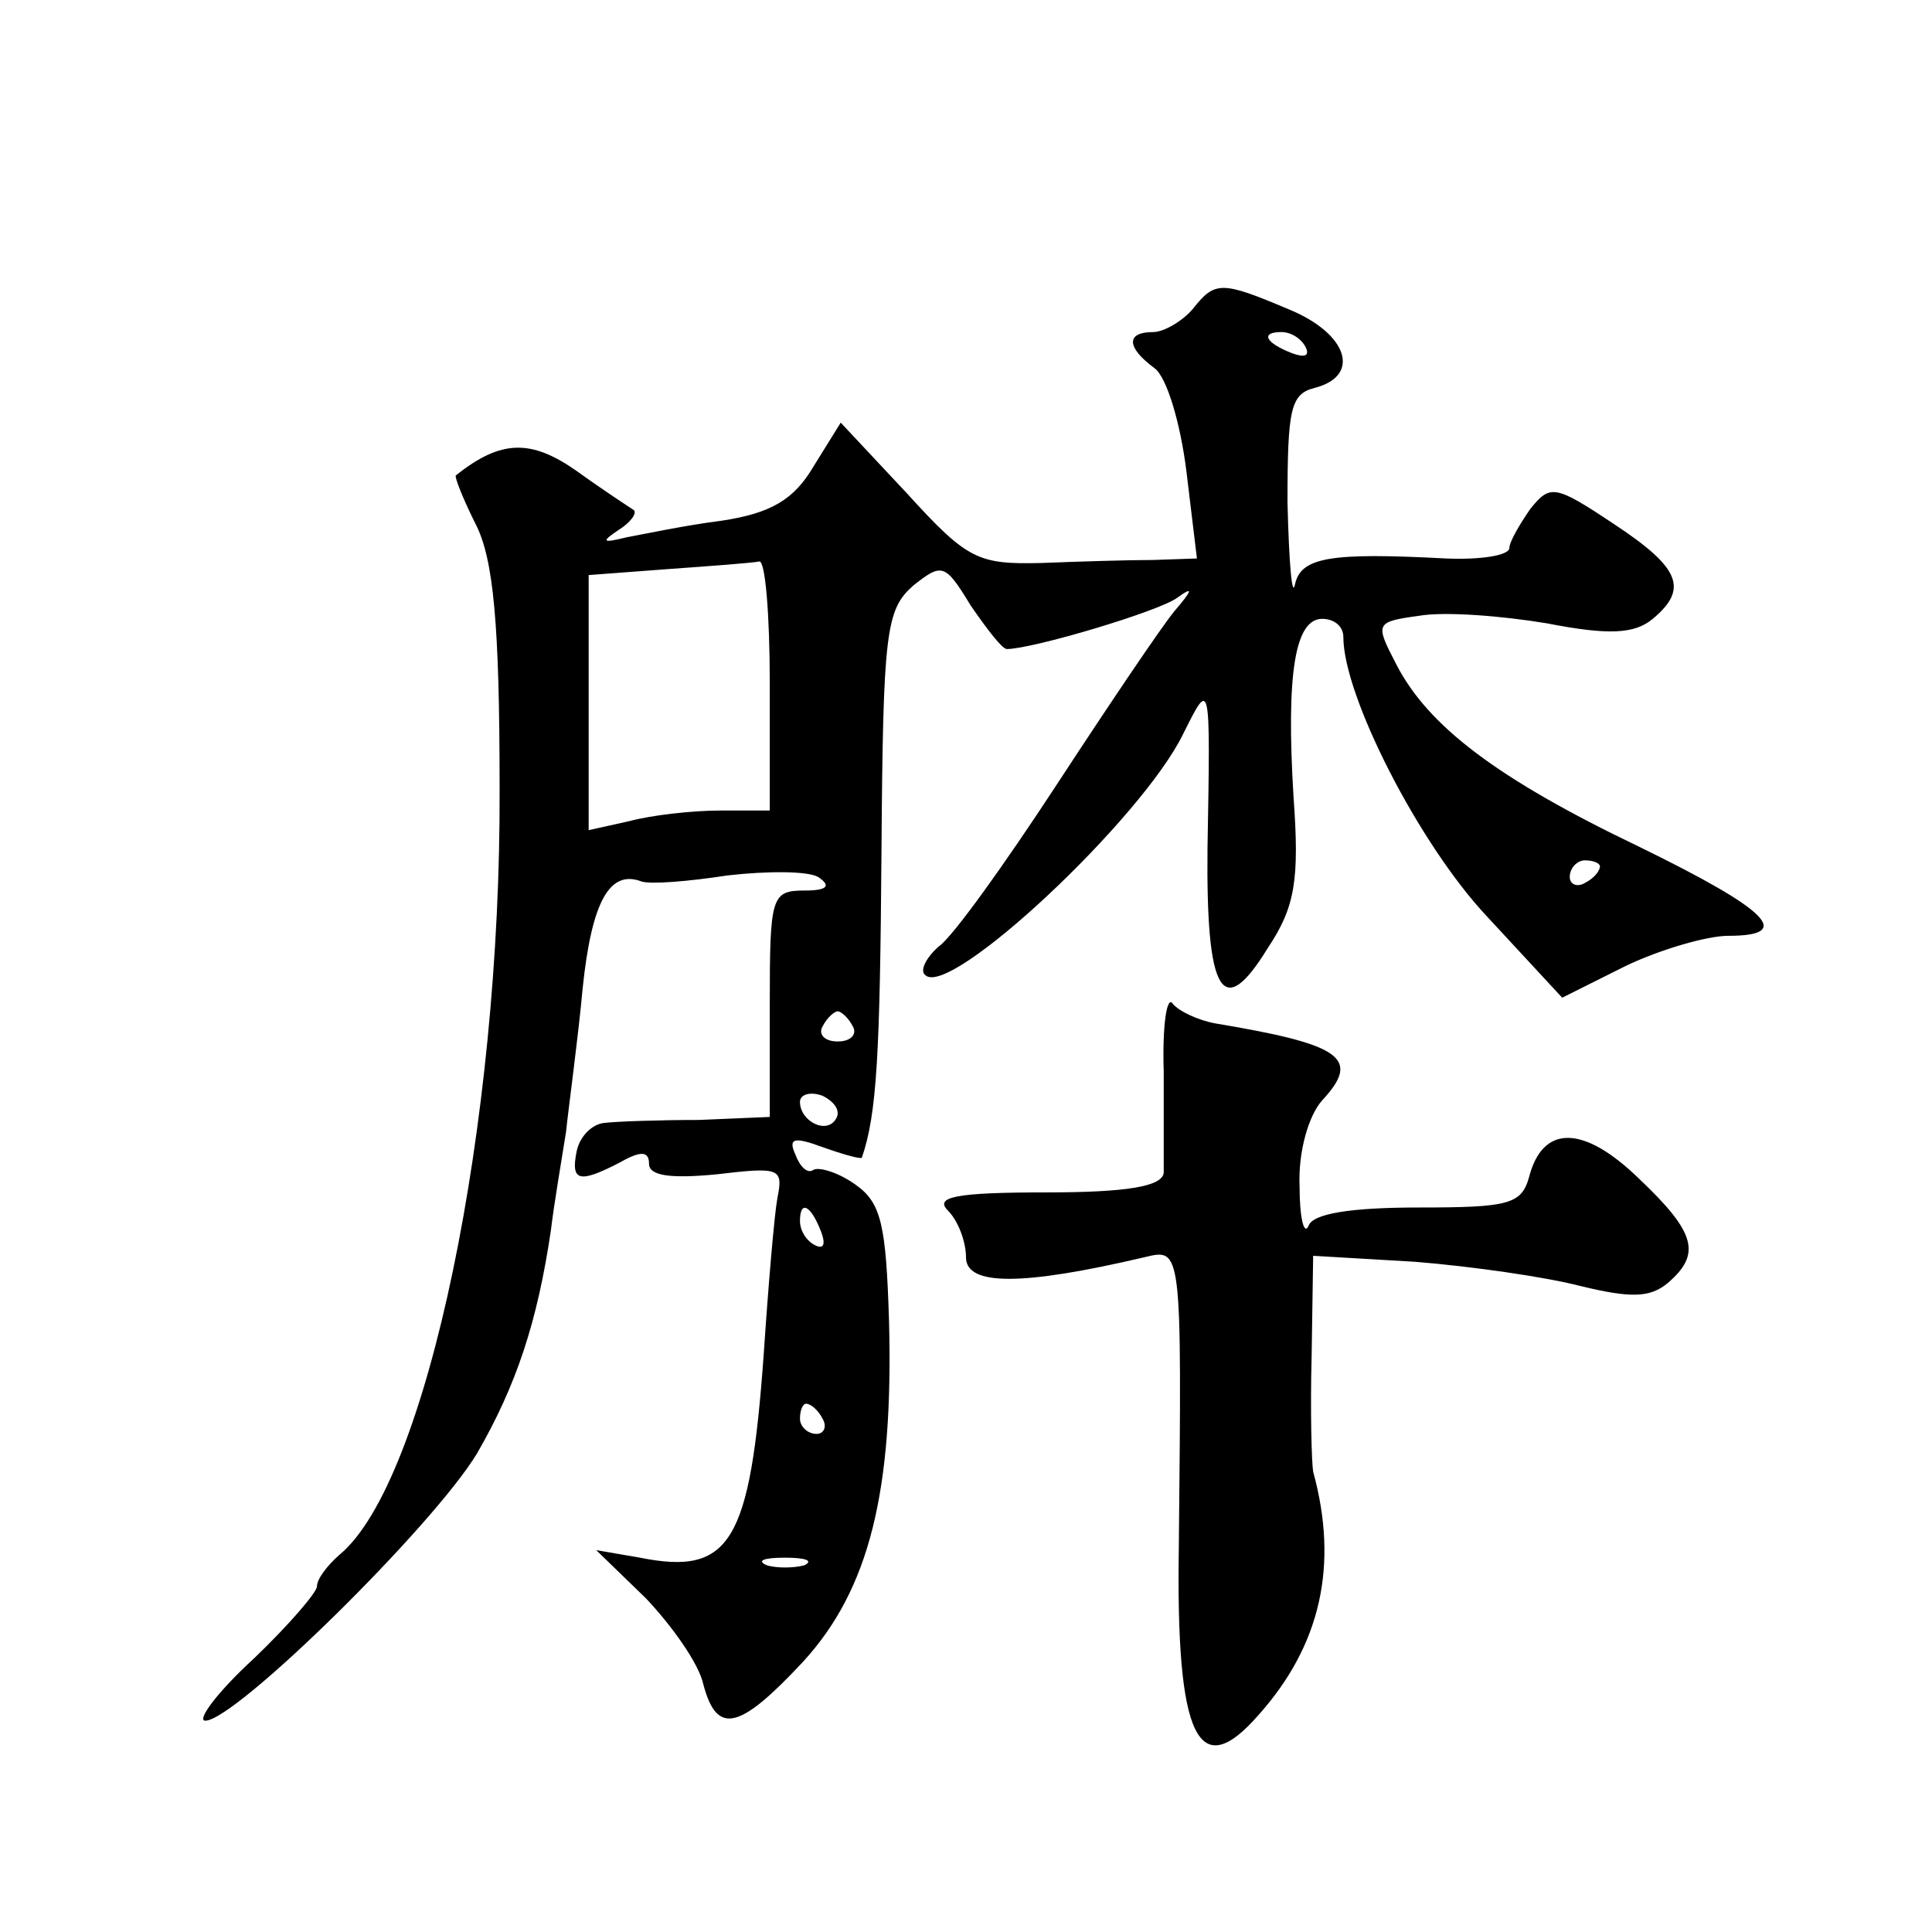
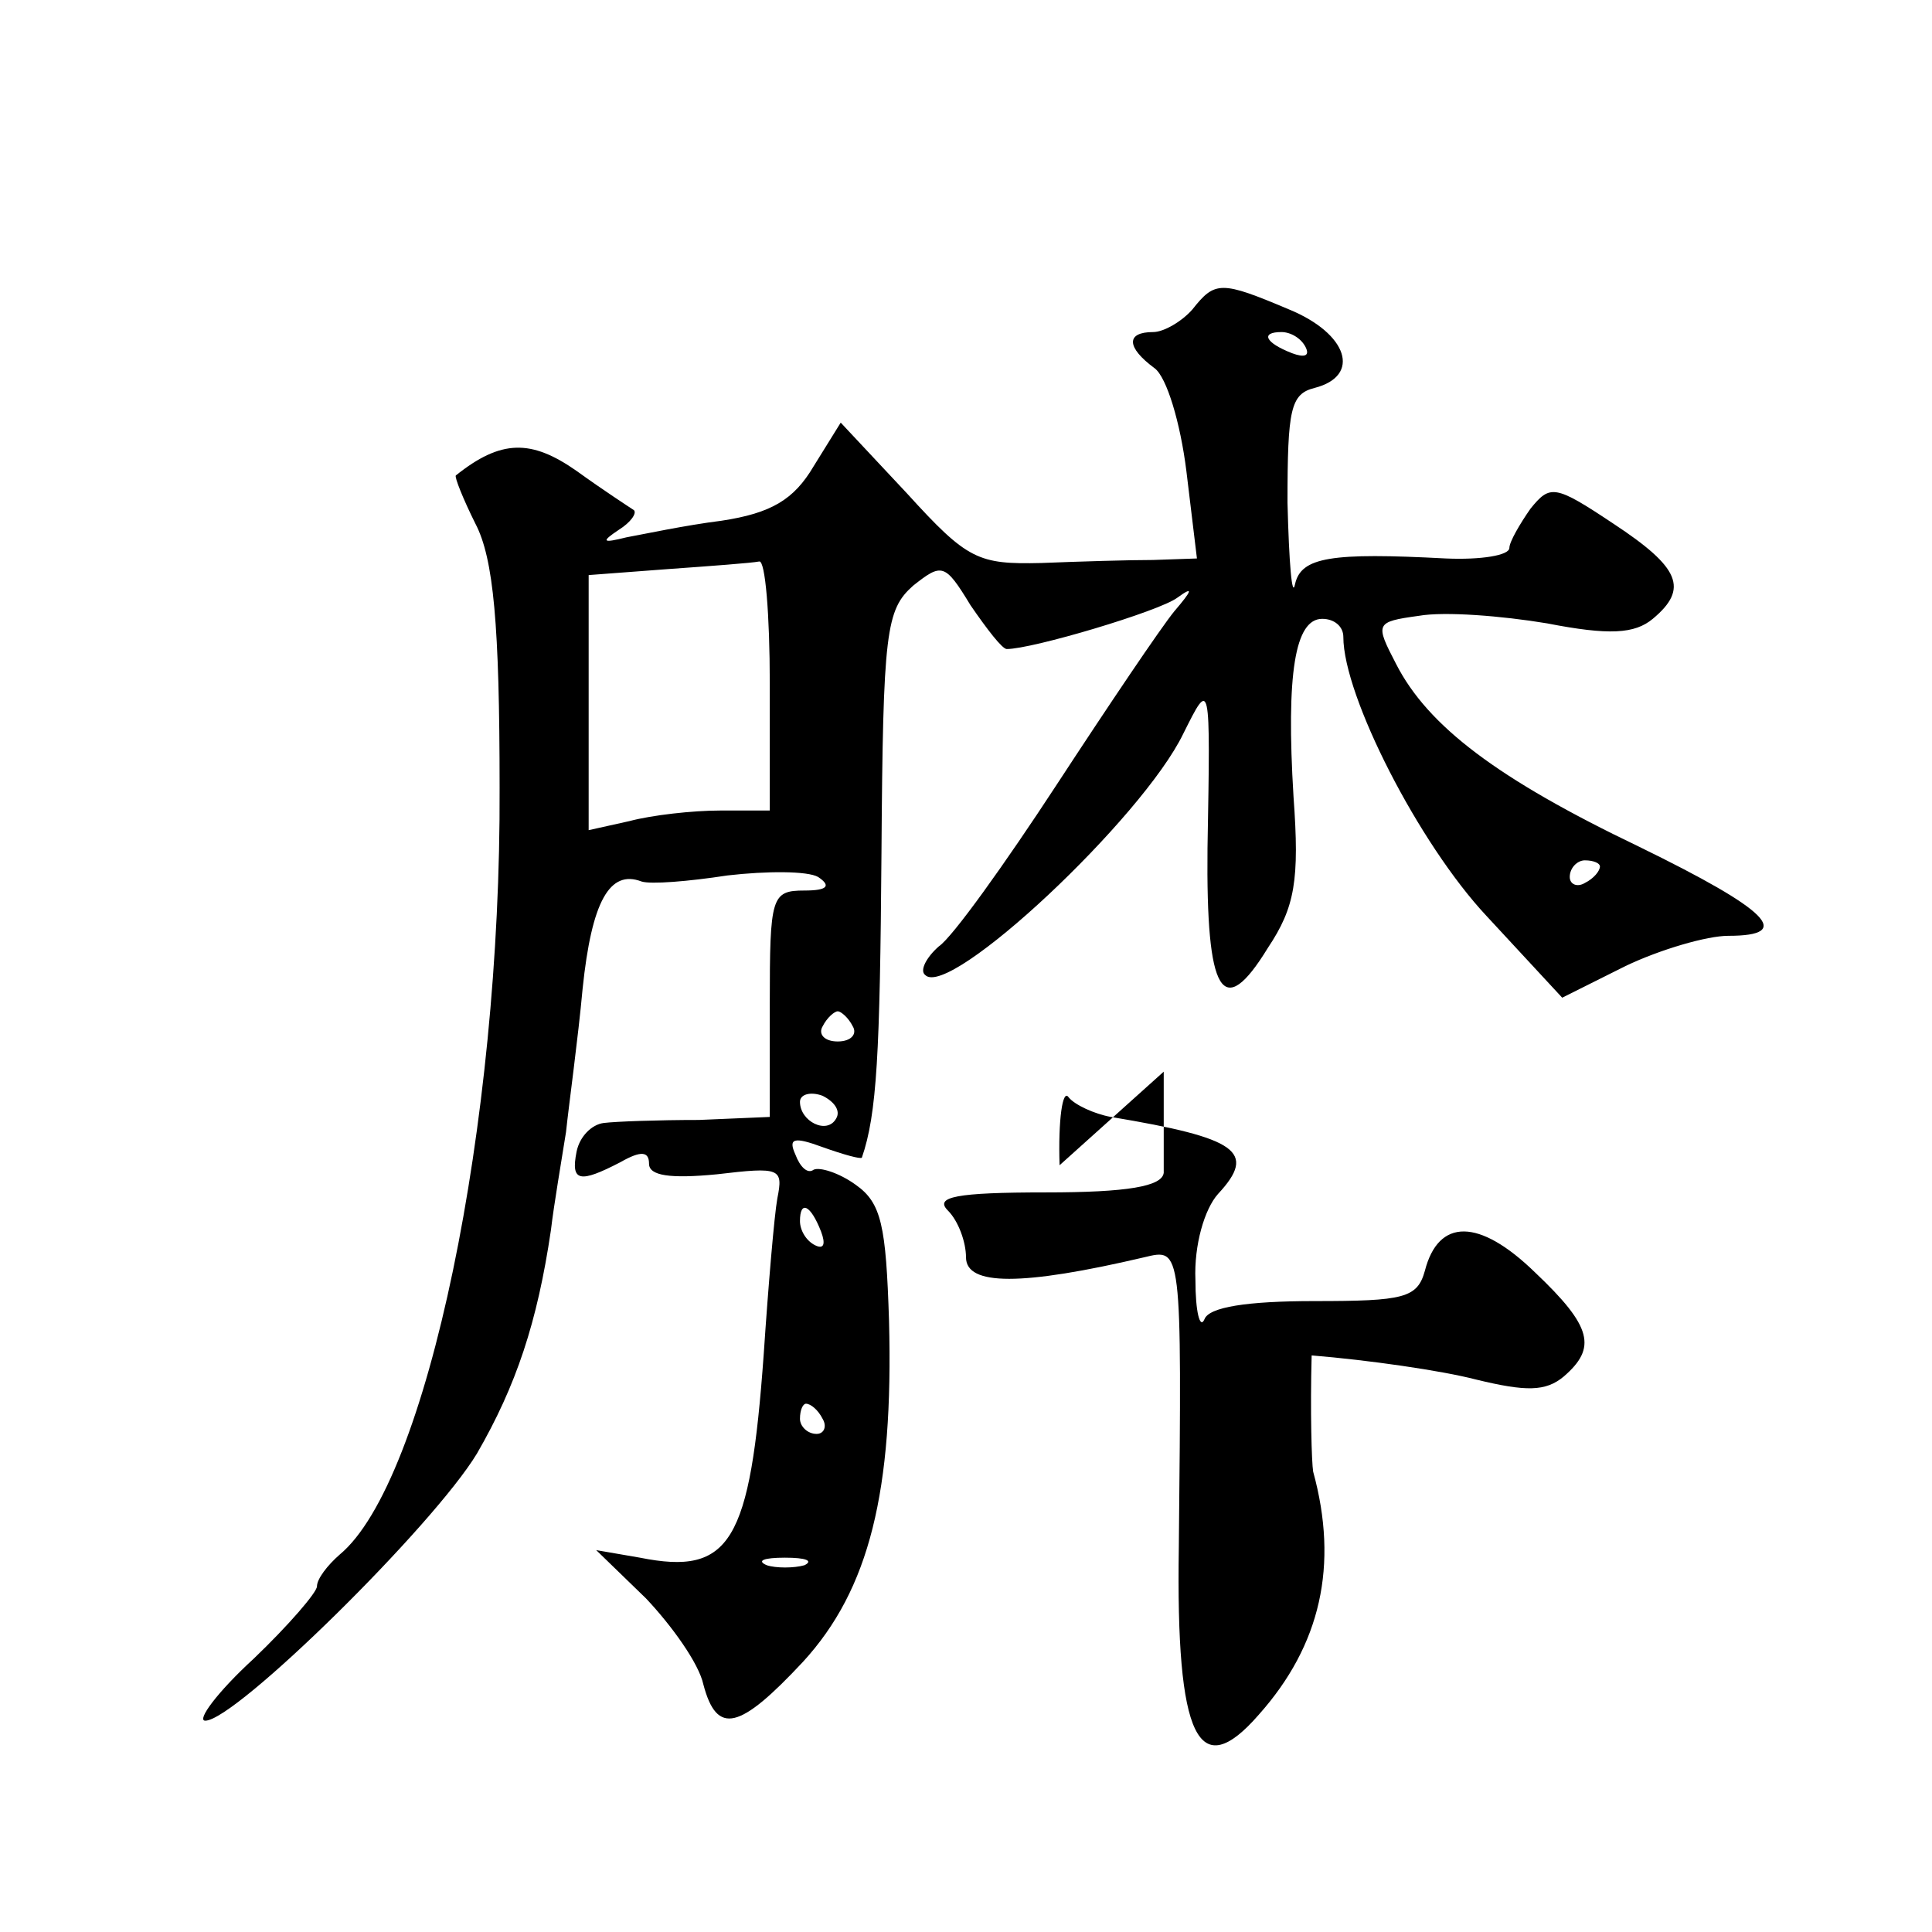
<svg xmlns="http://www.w3.org/2000/svg" version="1.0" width="128pt" height="128pt" viewBox="0 0 128 128" preserveAspectRatio="xMidYMid meet">
  <g transform="translate(0,128) scale(0.1,-0.1)" fill="#0" stroke="none">
-     <path d="M790 1075 c-7 -8 -19 -15 -26 -15 -18 0 -18 -10 1 -24 8 -6 17 -36 21 -68 l7 -58 -29 -1 c-16 0 -49 -1 -74 -2 -42 -1 -49 2 -89 46 l-44 47 -18 -29 c-13 -22 -28 -31 -61 -36 -24 -3 -52 -9 -63 -11 -16 -4 -17 -3 -5 5 8 5 12 11 10 13 -3 2 -20 13 -38 26 -30 21 -50 21 -80 -3 -1 -1 5 -16 13 -32 12 -23 16 -67 16 -175 1 -223 -48 -460 -106 -508 -8 -7 -15 -16 -15 -21 0 -4 -19 -26 -42 -48 -24 -22 -38 -41 -32 -41 20 0 151 129 180 177 26 45 40 87 49 148 2 17 7 46 10 65 2 19 8 62 11 95 6 58 18 79 39 71 6 -2 31 0 57 4 26 3 53 3 60 -1 9 -6 6 -9 -9 -9 -22 0 -23 -4 -23 -75 l0 -75 -47 -2 c-27 0 -55 -1 -63 -2 -8 -1 -16 -9 -18 -19 -4 -20 2 -21 29 -7 14 8 19 7 19 -1 0 -8 14 -10 45 -7 42 5 44 4 40 -16 -2 -11 -6 -58 -9 -103 -9 -125 -22 -147 -82 -135 l-29 5 33 -32 c17 -18 35 -43 38 -57 9 -34 24 -30 66 15 44 48 60 113 57 226 -2 63 -5 78 -22 90 -11 8 -24 12 -28 10 -4 -3 -9 2 -12 10 -5 11 -1 12 18 5 14 -5 25 -8 26 -7 10 29 12 69 13 202 1 147 3 161 21 177 19 15 21 15 38 -13 11 -16 21 -29 24 -29 17 0 101 25 113 34 11 8 10 5 -2 -9 -9 -11 -44 -63 -78 -115 -34 -52 -69 -101 -78 -107 -8 -7 -13 -16 -9 -19 16 -16 144 104 171 160 18 36 18 37 16 -76 -1 -97 10 -115 40 -66 18 27 21 45 17 100 -5 82 1 118 19 118 8 0 14 -5 14 -12 0 -39 50 -137 95 -185 l50 -54 42 21 c23 11 54 20 68 20 44 0 27 17 -59 59 -94 45 -140 80 -161 121 -14 27 -14 28 15 32 17 3 55 0 85 -5 41 -8 58 -7 70 3 24 20 18 34 -26 63 -39 26 -42 26 -55 10 -7 -10 -14 -22 -14 -26 0 -5 -19 -8 -42 -7 -76 4 -96 1 -100 -17 -2 -10 -4 14 -5 54 0 62 2 72 18 76 31 8 22 36 -17 52 -45 19 -49 19 -64 0z m75 -25 c3 -6 -1 -7 -9 -4 -18 7 -21 14 -7 14 6 0 13 -4 16 -10z m-355 -223 l0 -84 -33 0 c-18 0 -45 -3 -60 -7 l-27 -6 0 84 0 85 53 4 c28 2 55 4 60 5 4 1 7 -35 7 -81z m550 -121 c0 -3 -4 -8 -10 -11 -5 -3 -10 -1 -10 4 0 6 5 11 10 11 6 0 10 -2 10 -4z m-495 -106 c3 -5 -1 -10 -10 -10 -9 0 -13 5 -10 10 3 6 8 10 10 10 2 0 7 -4 10 -10z m-11 -61 c-6 -11 -24 -2 -24 11 0 5 7 7 15 4 8 -4 12 -10 9 -15z m-10 -75 c3 -8 2 -12 -4 -9 -6 3 -10 10 -10 16 0 14 7 11 14 -7z m1 -124 c3 -5 1 -10 -4 -10 -6 0 -11 5 -11 10 0 6 2 10 4 10 3 0 8 -4 11 -10z m-12 -97 c-7 -2 -19 -2 -25 0 -7 3 -2 5 12 5 14 0 19 -2 13 -5z M771 570 c0 -30 0 -61 0 -67 -1 -9 -24 -13 -78 -13 -60 0 -74 -3 -65 -12 7 -7 12 -21 12 -31 0 -19 37 -19 118 0 25 6 25 8 23 -192 -2 -127 13 -157 53 -111 41 46 53 99 36 161 -1 6 -2 40 -1 77 l1 66 68 -4 c37 -3 86 -10 109 -16 33 -8 46 -8 58 2 22 19 19 33 -19 69 -37 36 -64 36 -73 1 -5 -18 -14 -20 -73 -20 -45 0 -70 -4 -73 -12 -3 -7 -6 5 -6 26 -1 23 6 47 15 57 26 28 13 37 -71 51 -11 2 -24 8 -28 13 -4 6 -7 -15 -6 -45z" />
+     <path d="M790 1075 c-7 -8 -19 -15 -26 -15 -18 0 -18 -10 1 -24 8 -6 17 -36 21 -68 l7 -58 -29 -1 c-16 0 -49 -1 -74 -2 -42 -1 -49 2 -89 46 l-44 47 -18 -29 c-13 -22 -28 -31 -61 -36 -24 -3 -52 -9 -63 -11 -16 -4 -17 -3 -5 5 8 5 12 11 10 13 -3 2 -20 13 -38 26 -30 21 -50 21 -80 -3 -1 -1 5 -16 13 -32 12 -23 16 -67 16 -175 1 -223 -48 -460 -106 -508 -8 -7 -15 -16 -15 -21 0 -4 -19 -26 -42 -48 -24 -22 -38 -41 -32 -41 20 0 151 129 180 177 26 45 40 87 49 148 2 17 7 46 10 65 2 19 8 62 11 95 6 58 18 79 39 71 6 -2 31 0 57 4 26 3 53 3 60 -1 9 -6 6 -9 -9 -9 -22 0 -23 -4 -23 -75 l0 -75 -47 -2 c-27 0 -55 -1 -63 -2 -8 -1 -16 -9 -18 -19 -4 -20 2 -21 29 -7 14 8 19 7 19 -1 0 -8 14 -10 45 -7 42 5 44 4 40 -16 -2 -11 -6 -58 -9 -103 -9 -125 -22 -147 -82 -135 l-29 5 33 -32 c17 -18 35 -43 38 -57 9 -34 24 -30 66 15 44 48 60 113 57 226 -2 63 -5 78 -22 90 -11 8 -24 12 -28 10 -4 -3 -9 2 -12 10 -5 11 -1 12 18 5 14 -5 25 -8 26 -7 10 29 12 69 13 202 1 147 3 161 21 177 19 15 21 15 38 -13 11 -16 21 -29 24 -29 17 0 101 25 113 34 11 8 10 5 -2 -9 -9 -11 -44 -63 -78 -115 -34 -52 -69 -101 -78 -107 -8 -7 -13 -16 -9 -19 16 -16 144 104 171 160 18 36 18 37 16 -76 -1 -97 10 -115 40 -66 18 27 21 45 17 100 -5 82 1 118 19 118 8 0 14 -5 14 -12 0 -39 50 -137 95 -185 l50 -54 42 21 c23 11 54 20 68 20 44 0 27 17 -59 59 -94 45 -140 80 -161 121 -14 27 -14 28 15 32 17 3 55 0 85 -5 41 -8 58 -7 70 3 24 20 18 34 -26 63 -39 26 -42 26 -55 10 -7 -10 -14 -22 -14 -26 0 -5 -19 -8 -42 -7 -76 4 -96 1 -100 -17 -2 -10 -4 14 -5 54 0 62 2 72 18 76 31 8 22 36 -17 52 -45 19 -49 19 -64 0z m75 -25 c3 -6 -1 -7 -9 -4 -18 7 -21 14 -7 14 6 0 13 -4 16 -10z m-355 -223 l0 -84 -33 0 c-18 0 -45 -3 -60 -7 l-27 -6 0 84 0 85 53 4 c28 2 55 4 60 5 4 1 7 -35 7 -81z m550 -121 c0 -3 -4 -8 -10 -11 -5 -3 -10 -1 -10 4 0 6 5 11 10 11 6 0 10 -2 10 -4z m-495 -106 c3 -5 -1 -10 -10 -10 -9 0 -13 5 -10 10 3 6 8 10 10 10 2 0 7 -4 10 -10z m-11 -61 c-6 -11 -24 -2 -24 11 0 5 7 7 15 4 8 -4 12 -10 9 -15z m-10 -75 c3 -8 2 -12 -4 -9 -6 3 -10 10 -10 16 0 14 7 11 14 -7z m1 -124 c3 -5 1 -10 -4 -10 -6 0 -11 5 -11 10 0 6 2 10 4 10 3 0 8 -4 11 -10z m-12 -97 c-7 -2 -19 -2 -25 0 -7 3 -2 5 12 5 14 0 19 -2 13 -5z M771 570 c0 -30 0 -61 0 -67 -1 -9 -24 -13 -78 -13 -60 0 -74 -3 -65 -12 7 -7 12 -21 12 -31 0 -19 37 -19 118 0 25 6 25 8 23 -192 -2 -127 13 -157 53 -111 41 46 53 99 36 161 -1 6 -2 40 -1 77 c37 -3 86 -10 109 -16 33 -8 46 -8 58 2 22 19 19 33 -19 69 -37 36 -64 36 -73 1 -5 -18 -14 -20 -73 -20 -45 0 -70 -4 -73 -12 -3 -7 -6 5 -6 26 -1 23 6 47 15 57 26 28 13 37 -71 51 -11 2 -24 8 -28 13 -4 6 -7 -15 -6 -45z" />
  </g>
</svg>